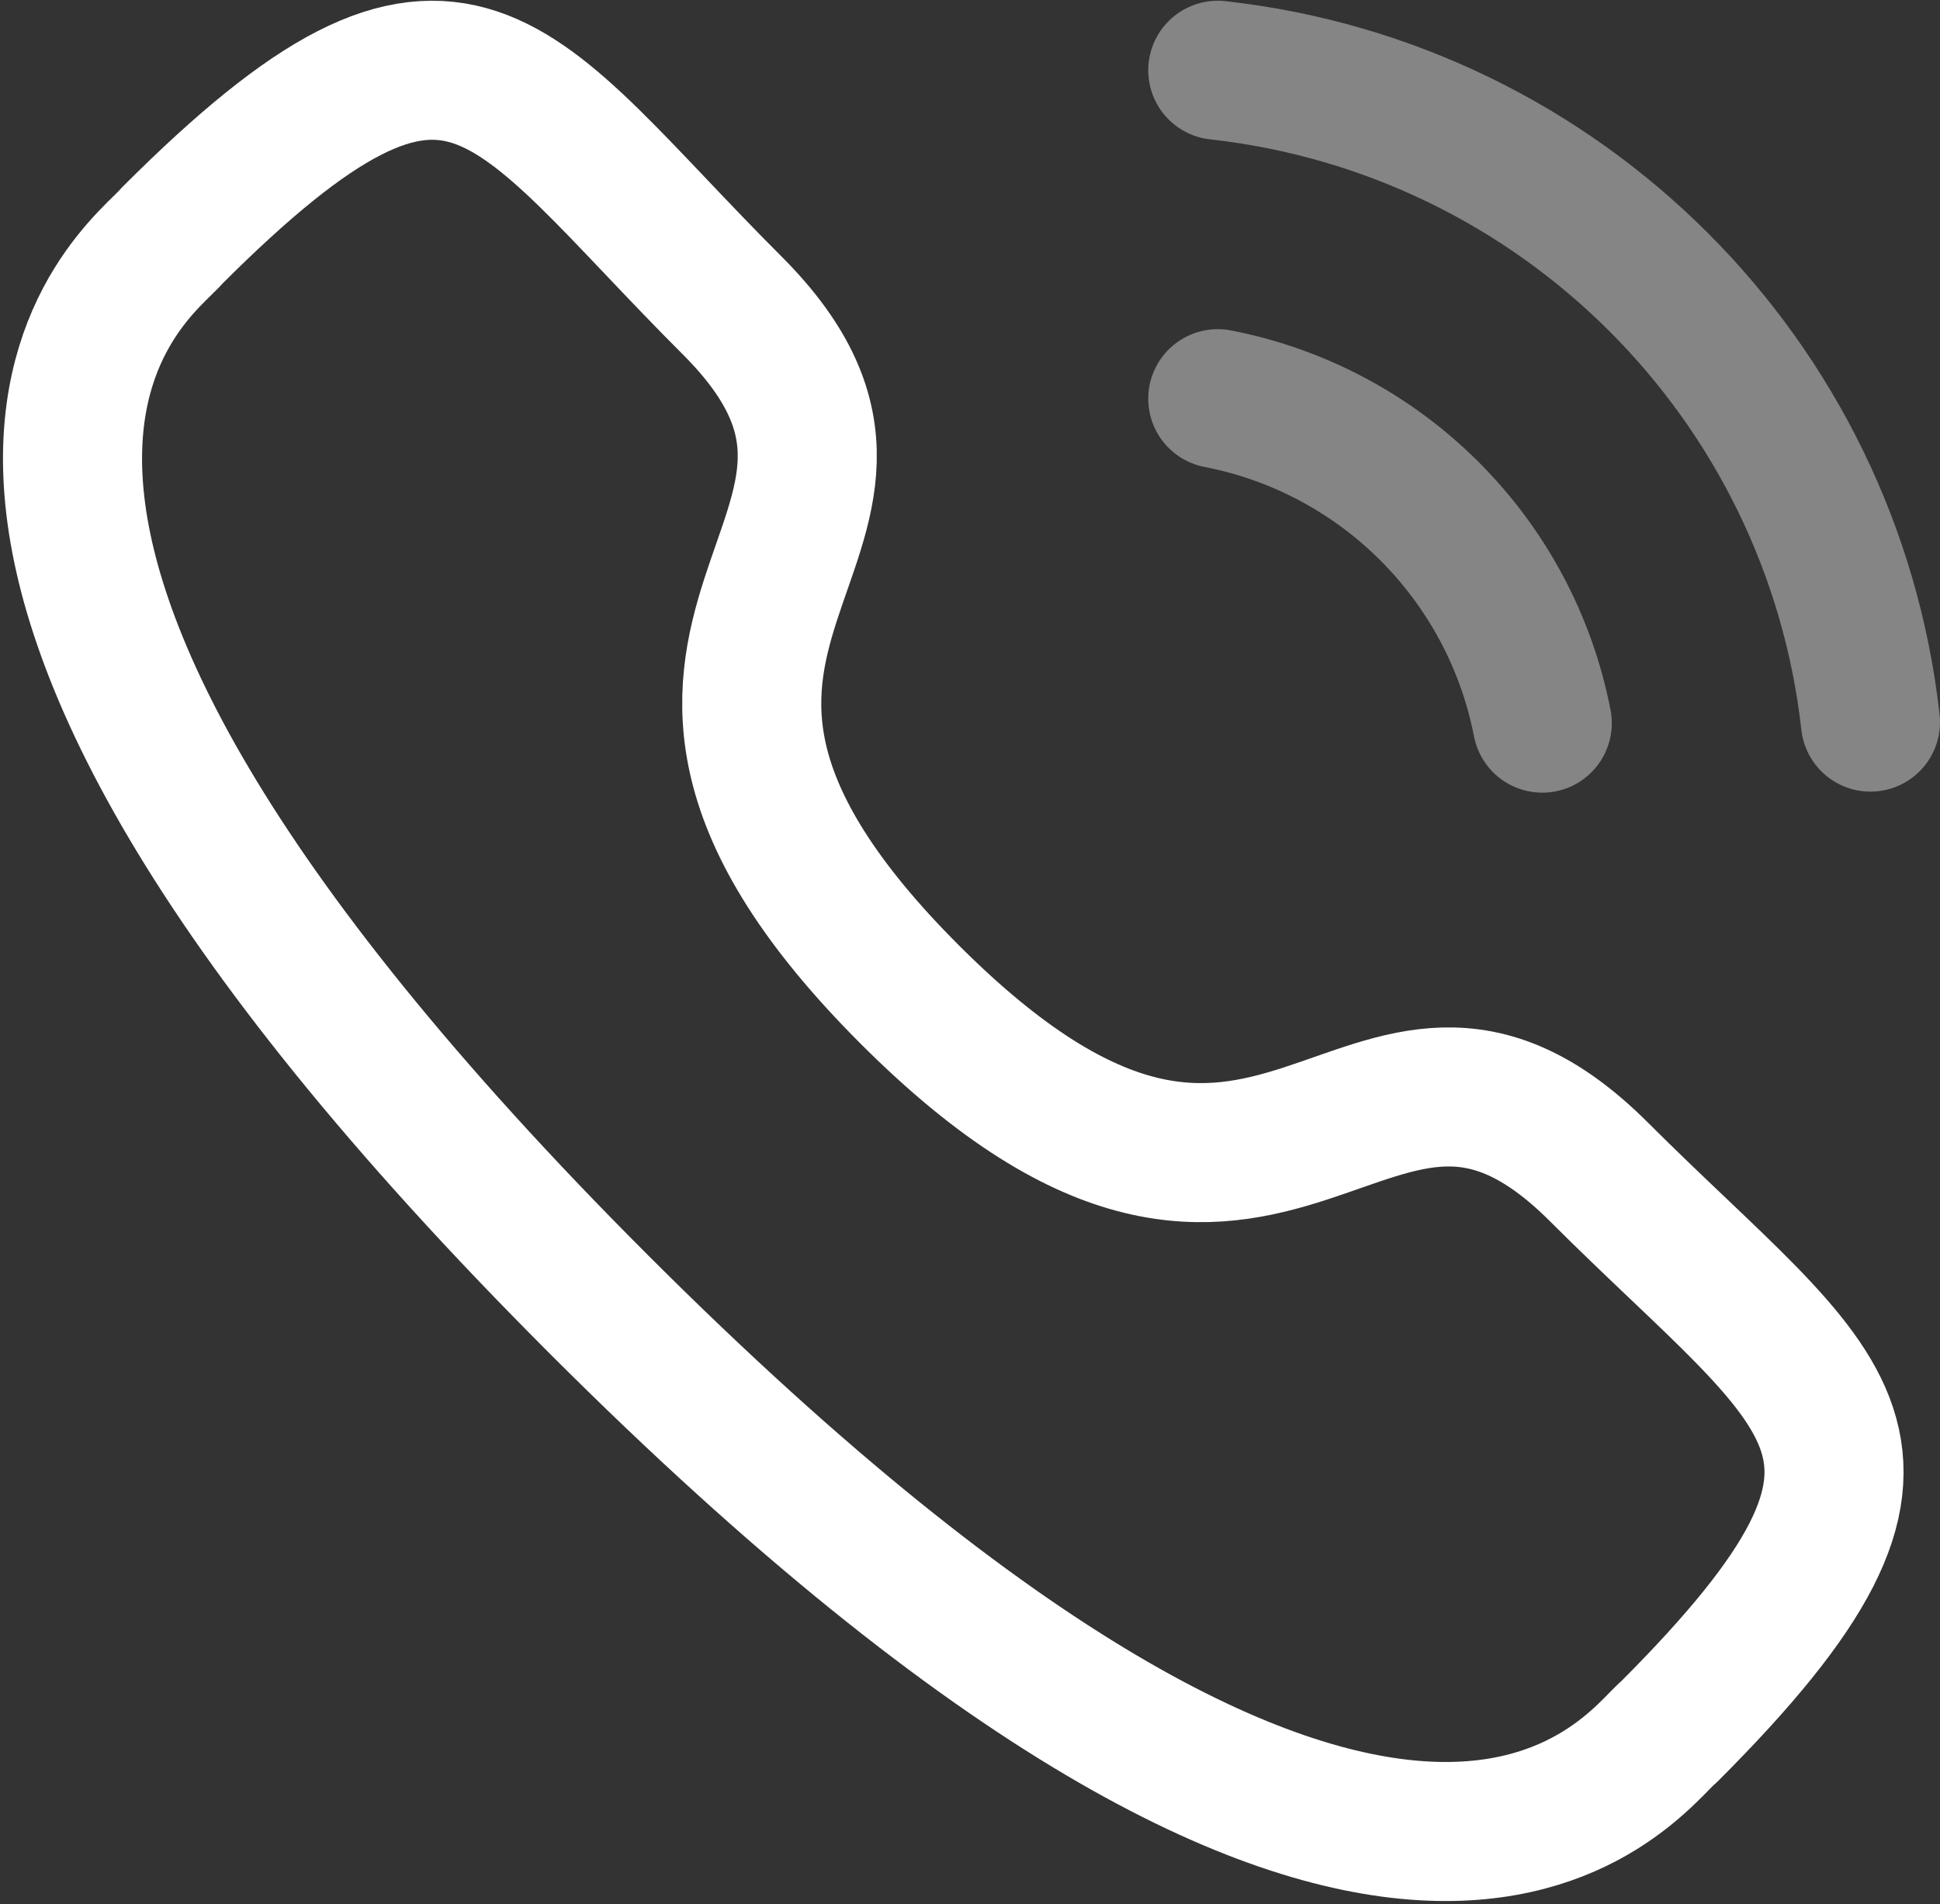
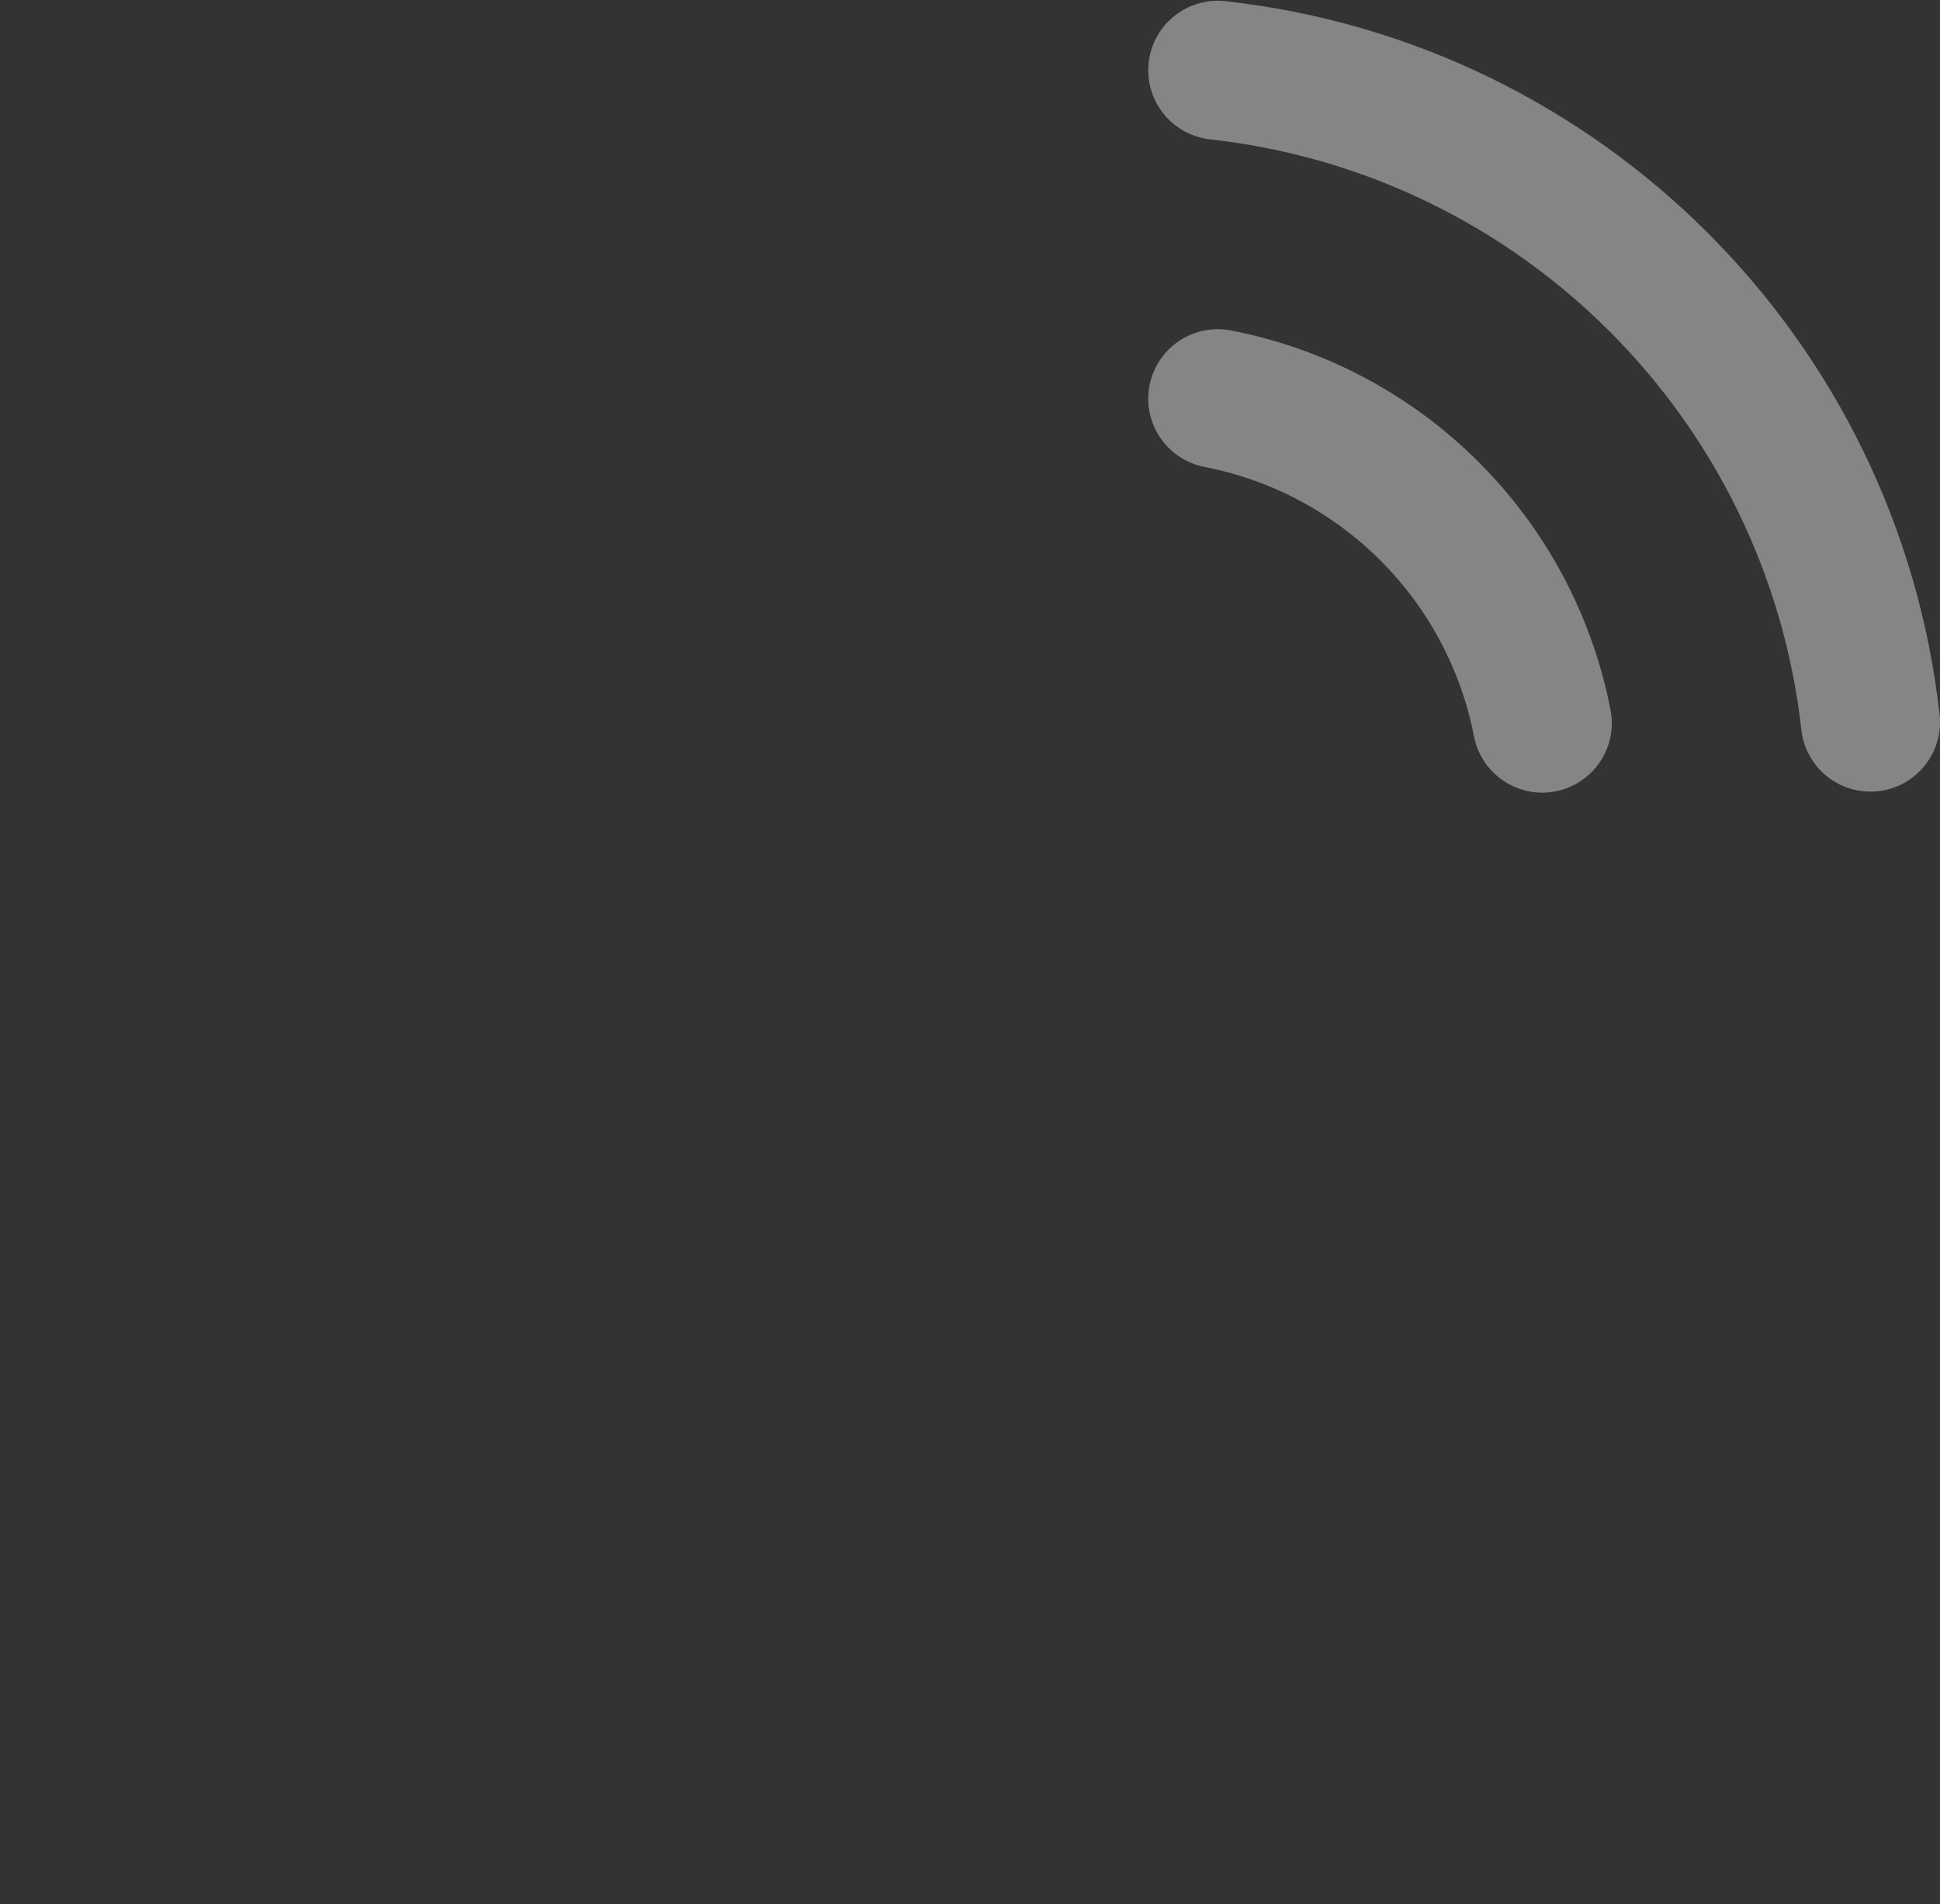
<svg xmlns="http://www.w3.org/2000/svg" width="20.925px" height="20.54px" viewBox="0 0 20.925 20.54" version="1.1">
  <rect x="0" y="0" width="20.925" height="20.54" fill="#333333" stroke="none" />
  <g id="Page-1" stroke="none" stroke-width="1" fill="none" fill-rule="evenodd" stroke-linecap="round" stroke-linejoin="round">
    <g id="Home-v7" transform="translate(-404.218, -3942.242)" fill-rule="nonzero" stroke="#FFFFFF" stroke-width="1.5">
      <g id="Frame-129" transform="translate(405, 3942)">
        <g id="Calling" transform="translate(0, 1)">
          <path d="M12.353,0 C16.054,0.411 18.978,3.331 19.393,7.032" id="Stroke-1" opacity="0.4" />
          <path d="M12.353,3.543 C14.124,3.887 15.508,5.272 15.853,7.043" id="Stroke-3" opacity="0.4" />
-           <path d="M9.032,9.972 C13.021,13.96 13.925,9.347 16.465,11.885 C18.914,14.333 20.322,14.823 17.219,17.925 C16.83,18.237 14.361,21.994 5.684,13.32 C-2.993,4.644 0.762,2.172 1.074,1.784 C4.184,-1.326 4.667,0.089 7.115,2.537 C9.654,5.076 5.043,5.984 9.032,9.972 Z" id="Stroke-5" />
        </g>
      </g>
    </g>
  </g>
</svg>